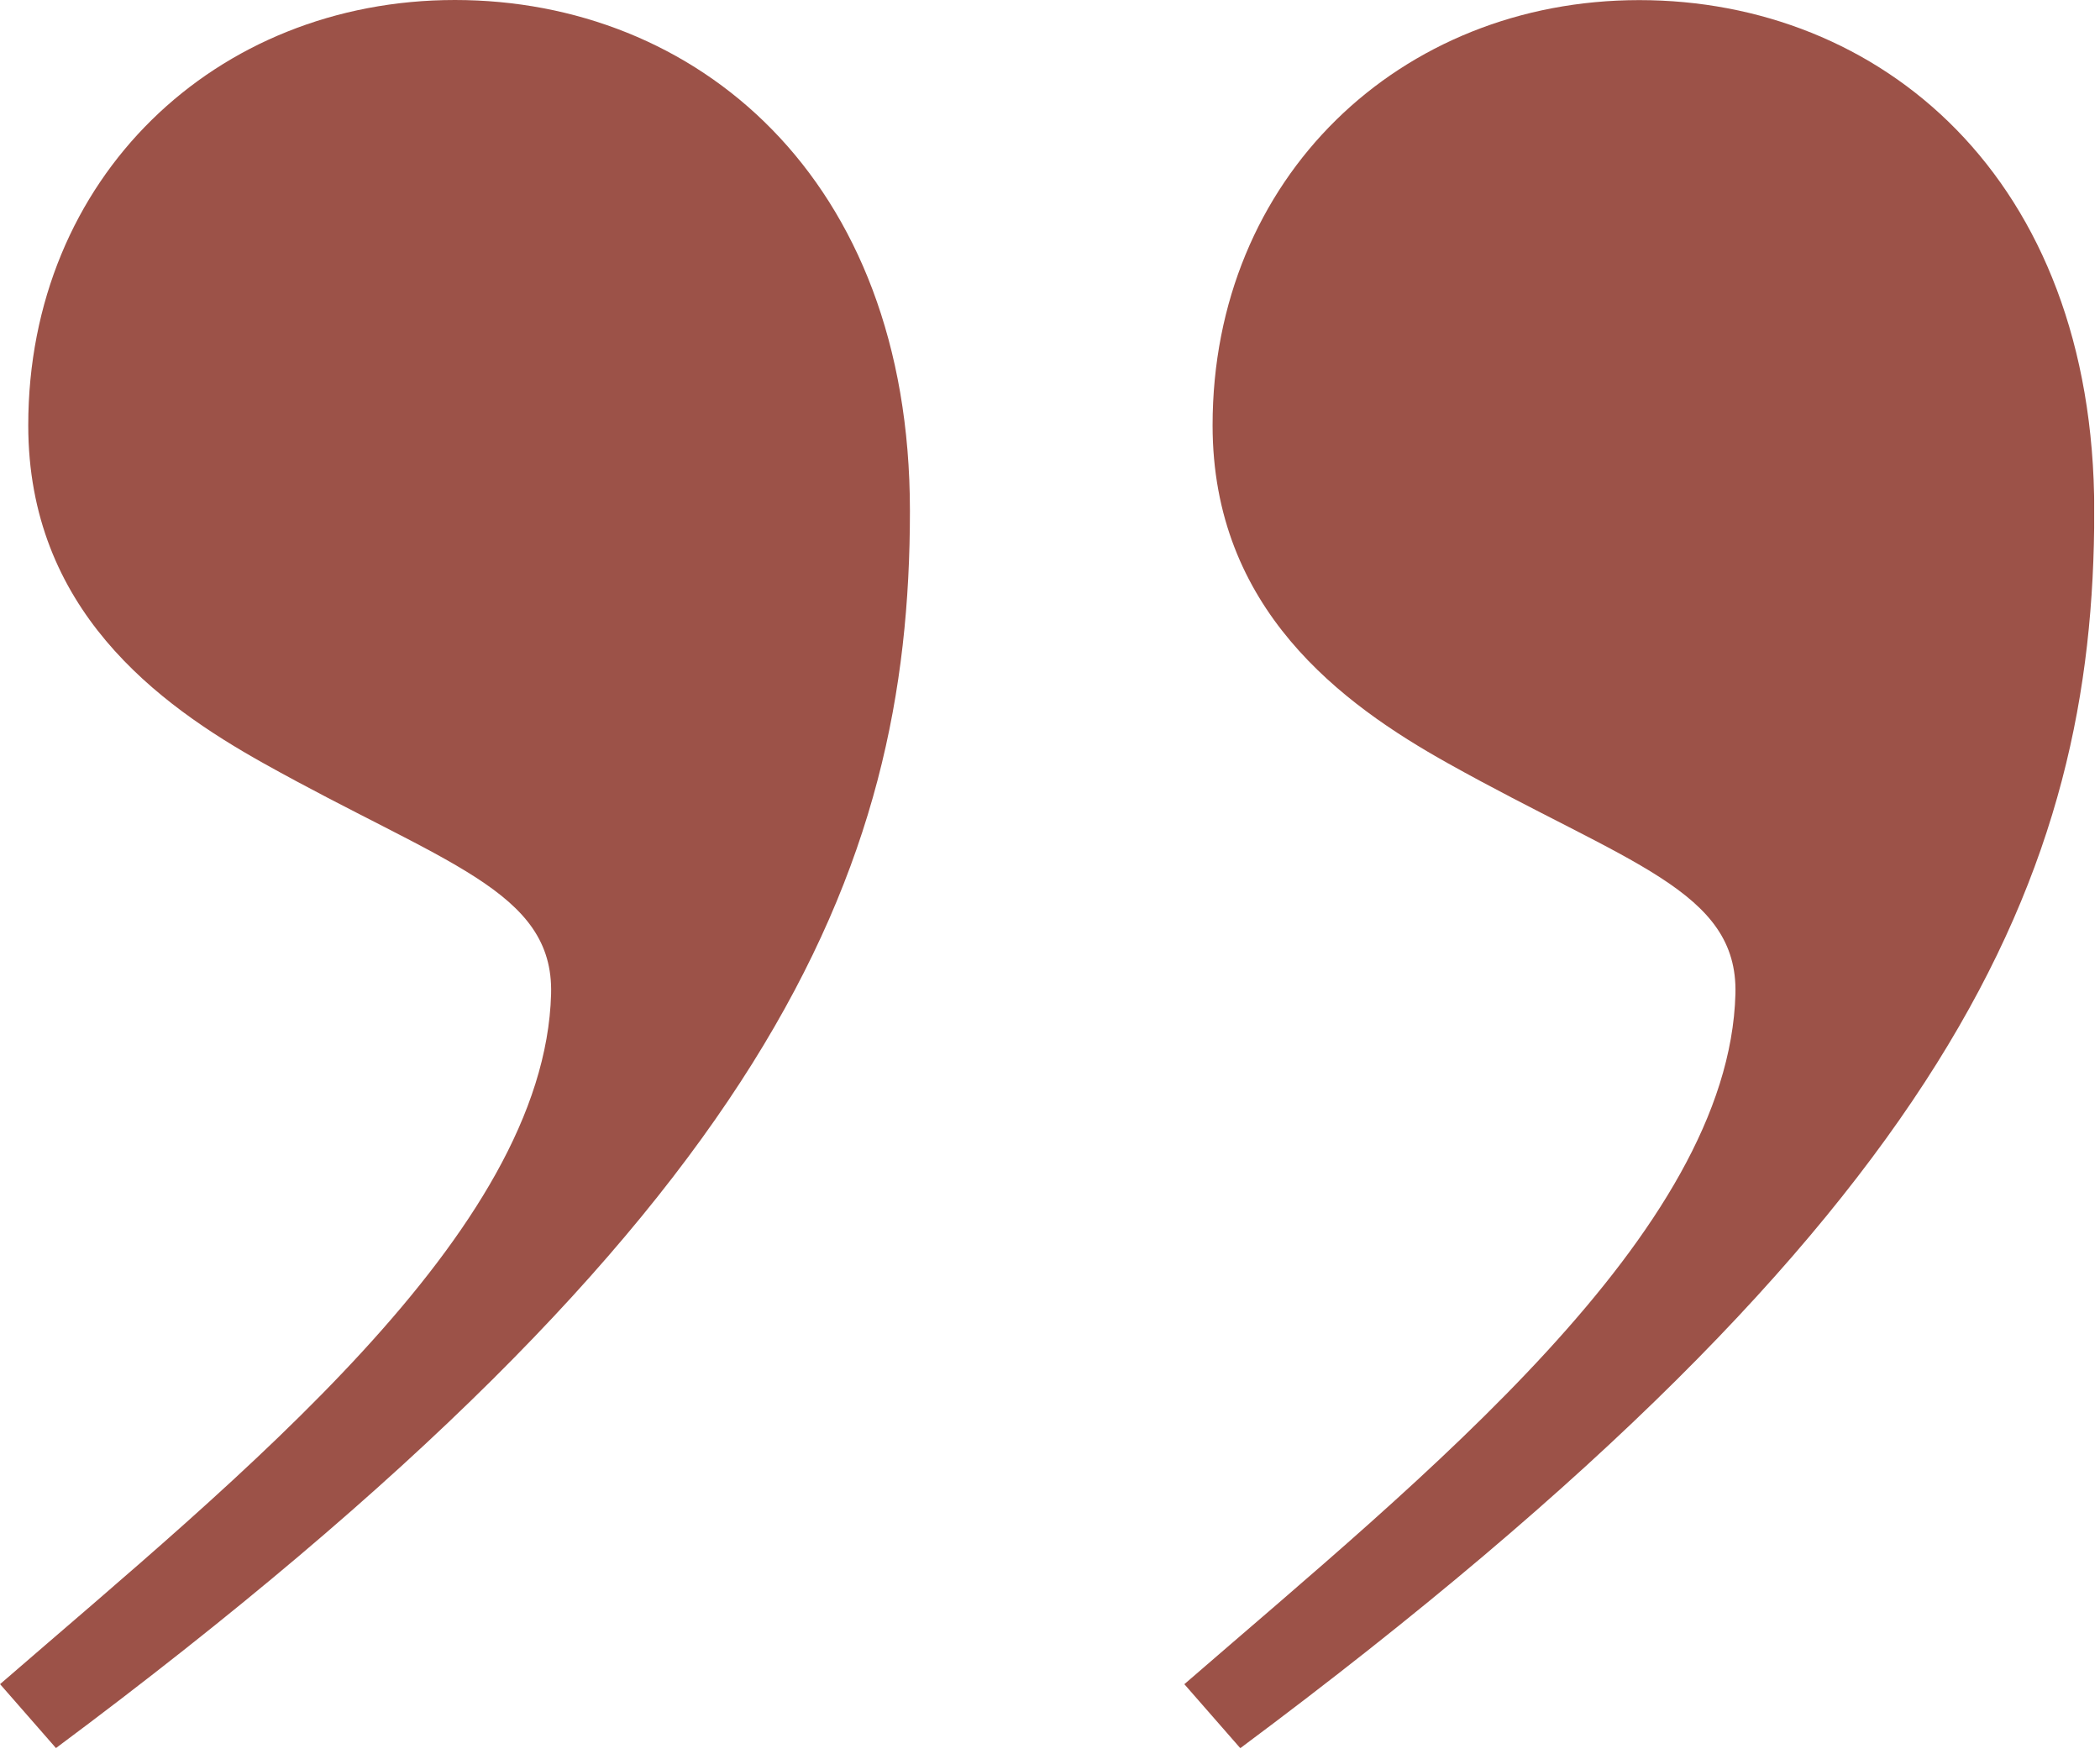
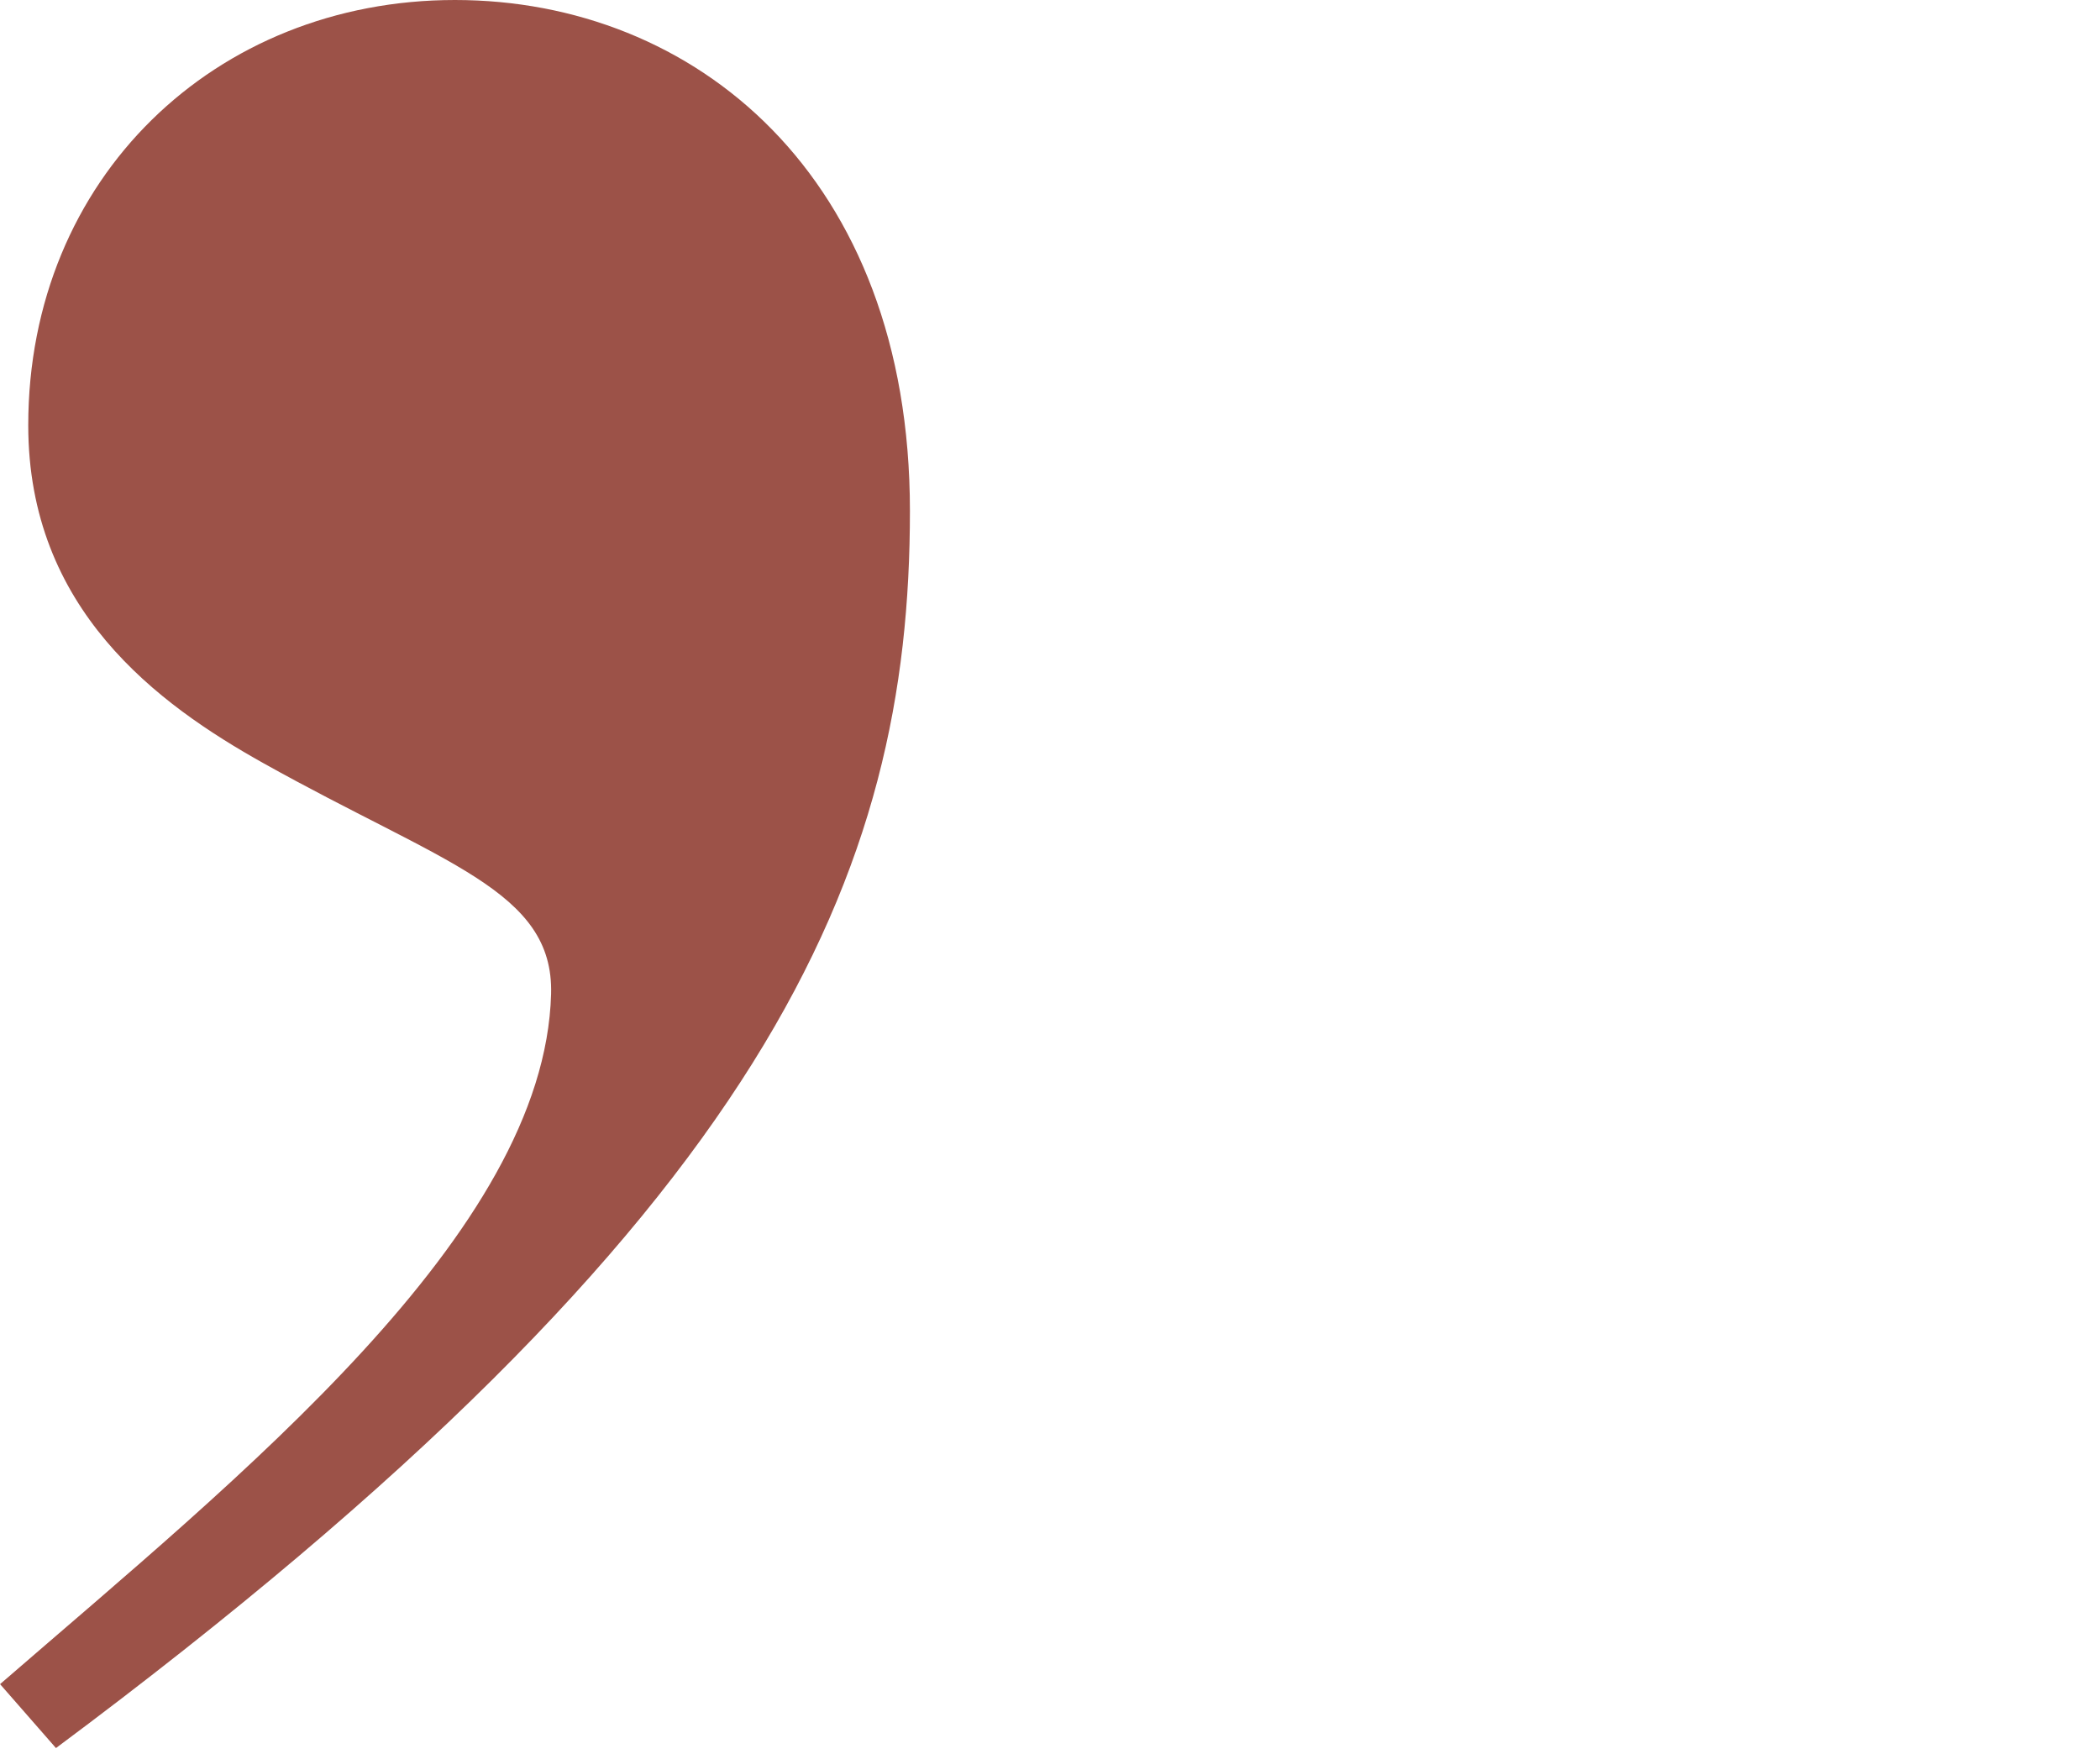
<svg xmlns="http://www.w3.org/2000/svg" width="194" height="162" viewBox="0 0 194 162" fill="none">
  <g clip-path="url(#clip0_8_295)">
    <path d="M0 155.58C22.12 136.41 50.31 113.93 50.91 91.82C51.17 82.25 40.96 79.79 24.37 70.52C14.52 65.02 2.61 56.25 2.61 39.29C2.61 16.42 19.91 0 42.03 0C64.15 0 84.06 16.22 84.06 47.19C84.06 80.37 71.52 112.07 5.17 161.48L0.01 155.58H0Z" fill="#9C5248" />
-     <path d="M109.41 155.58C131.53 136.41 159.72 113.93 160.32 91.82C160.58 82.25 150.37 79.79 133.78 70.52C123.93 65.02 112.02 56.25 112.02 39.29C112.02 16.43 129.32 0.01 151.44 0.01C173.56 0.01 193.47 16.23 193.47 47.2C193.47 80.38 180.93 112.08 114.58 161.49L109.42 155.59L109.41 155.58Z" fill="#9C5248" />
  </g>
  <defs>
    <clipPath id="clip0_8_295">
      <rect width="193.46" height="161.47" fill="white" />
    </clipPath>
  </defs>
</svg>